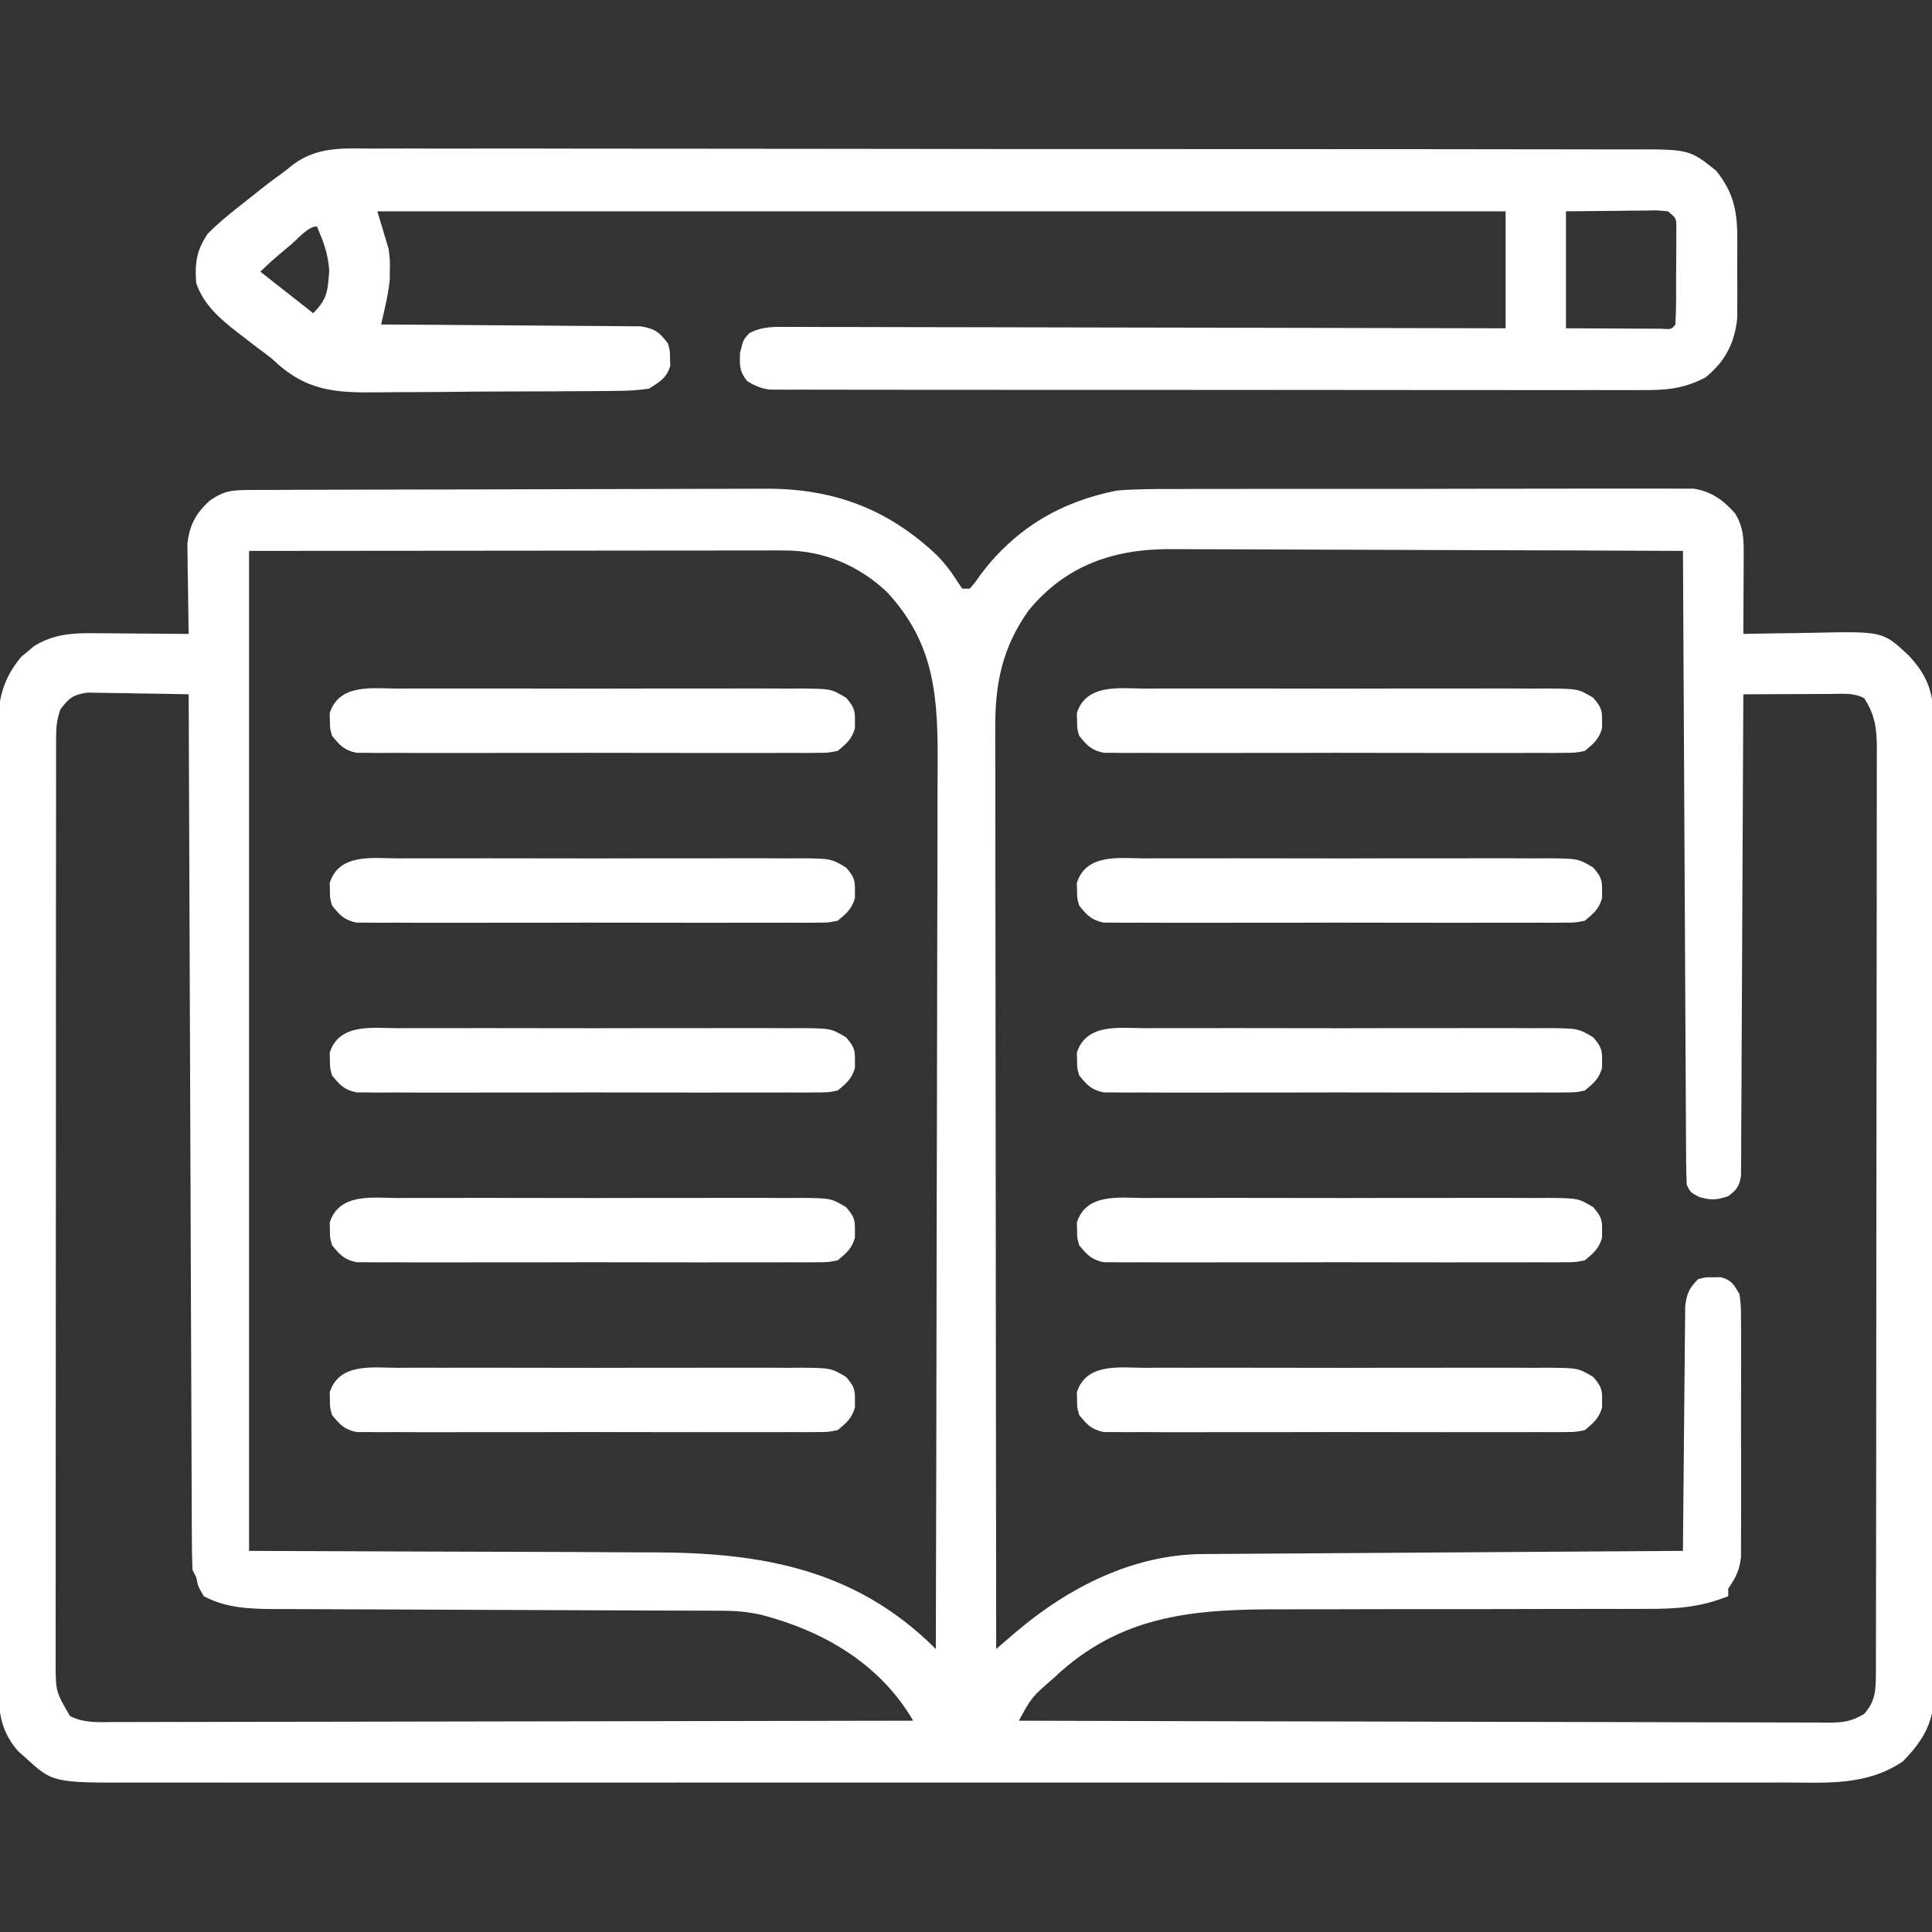
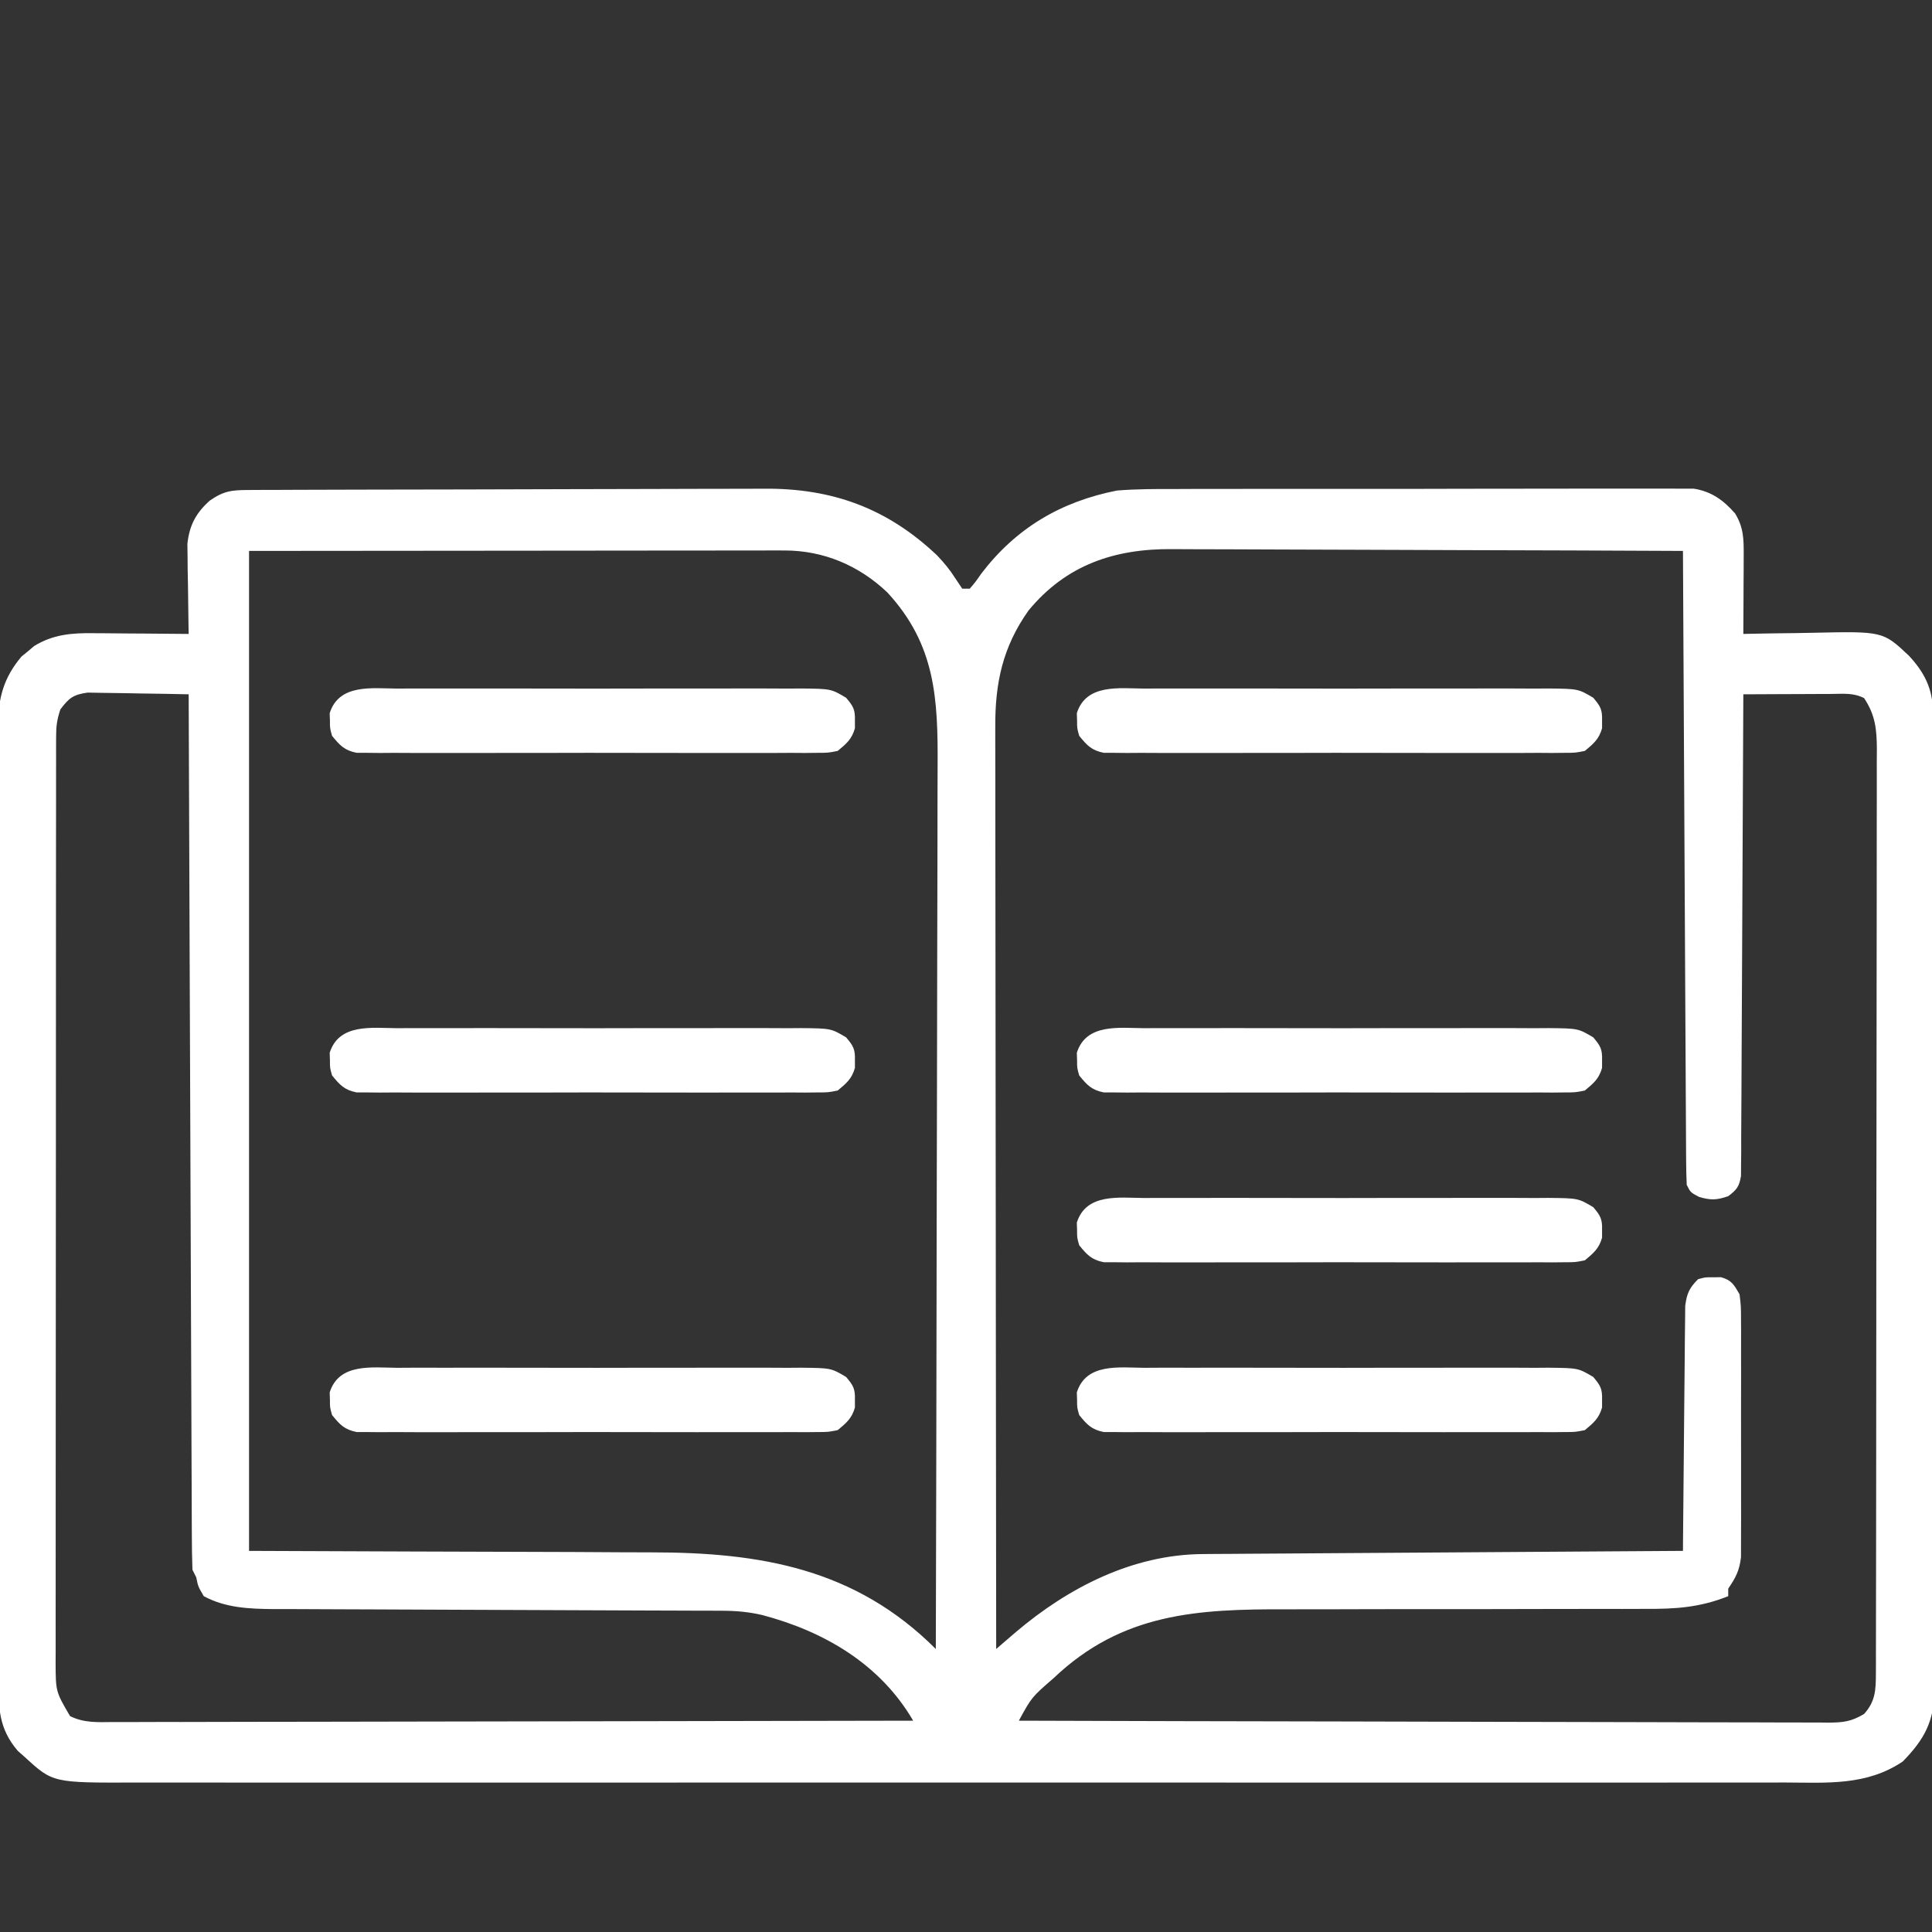
<svg xmlns="http://www.w3.org/2000/svg" version="1.1" width="512" height="512">
  <rect width="100%" height="100%" fill="#333333" stroke="none" />
  <path d="M0 0 C1.297 -0.007 2.593 -0.014 3.929 -0.022 C5.375 -0.025 6.82 -0.027 8.266 -0.03 C9.782 -0.036 11.298 -0.043 12.814 -0.05 C17.805 -0.071 22.797 -0.081 27.788 -0.091 C29.508 -0.095 31.228 -0.099 32.949 -0.103 C41.038 -0.123 49.128 -0.137 57.218 -0.145 C66.538 -0.155 75.857 -0.181 85.177 -0.222 C92.39 -0.252 99.602 -0.267 106.814 -0.27 C111.116 -0.272 115.418 -0.281 119.721 -0.306 C123.778 -0.33 127.835 -0.334 131.892 -0.324 C133.372 -0.323 134.852 -0.329 136.331 -0.343 C154.543 -0.504 169.117 4.88 182.261 17.331 C184.235 19.419 185.644 21.124 187.151 23.495 C187.736 24.37 188.322 25.245 188.925 26.147 C189.585 26.147 190.245 26.147 190.925 26.147 C192.425 24.394 192.425 24.394 193.987 22.147 C203.195 10.078 215.047 3.086 229.925 0.147 C235.082 -0.273 240.227 -0.274 245.398 -0.257 C246.927 -0.263 248.456 -0.27 249.985 -0.278 C254.104 -0.296 258.224 -0.294 262.343 -0.289 C265.79 -0.286 269.238 -0.292 272.685 -0.298 C280.815 -0.312 288.945 -0.31 297.075 -0.299 C305.453 -0.287 313.831 -0.302 322.21 -0.328 C329.419 -0.35 336.629 -0.357 343.838 -0.351 C348.138 -0.348 352.437 -0.35 356.736 -0.367 C360.774 -0.383 364.811 -0.379 368.849 -0.36 C370.328 -0.356 371.807 -0.36 373.287 -0.37 C375.309 -0.383 377.332 -0.369 379.355 -0.354 C380.485 -0.354 381.616 -0.354 382.781 -0.353 C387.477 0.394 390.629 2.673 393.737 6.21 C396.029 9.95 396.042 13.06 396.022 17.346 C396.019 18.555 396.016 19.763 396.012 21.008 C396.004 22.271 395.996 23.534 395.987 24.835 C395.983 26.109 395.978 27.383 395.973 28.696 C395.962 31.846 395.945 34.997 395.925 38.147 C396.877 38.126 397.83 38.105 398.811 38.084 C402.384 38.011 405.956 37.965 409.529 37.927 C411.069 37.907 412.608 37.88 414.147 37.845 C432.912 37.431 432.912 37.431 439.786 43.898 C443.959 48.363 446.17 52.796 446.185 58.988 C446.192 59.94 446.199 60.893 446.206 61.874 C446.204 62.913 446.201 63.951 446.199 65.021 C446.204 66.13 446.209 67.239 446.215 68.382 C446.23 72.107 446.23 75.832 446.231 79.557 C446.239 82.224 446.247 84.892 446.256 87.559 C446.279 94.811 446.287 102.063 446.292 109.315 C446.295 113.845 446.302 118.374 446.309 122.904 C446.329 135.448 446.345 147.992 446.348 160.537 C446.348 161.339 446.348 162.142 446.348 162.968 C446.349 164.595 446.349 166.222 446.35 167.849 C446.35 168.656 446.35 169.464 446.35 170.296 C446.35 171.509 446.35 171.509 446.351 172.746 C446.354 185.848 446.381 198.95 446.419 212.052 C446.457 225.508 446.476 238.964 446.476 252.421 C446.477 259.974 446.485 267.527 446.514 275.081 C446.539 281.512 446.546 287.943 446.531 294.375 C446.524 297.655 446.528 300.935 446.548 304.215 C446.568 307.774 446.557 311.333 446.539 314.893 C446.553 315.924 446.566 316.956 446.579 318.019 C446.483 326.329 443.922 331.081 438.175 336.96 C428.554 343.435 418.093 342.571 406.984 342.528 C405.036 342.532 403.087 342.536 401.139 342.542 C395.795 342.555 390.452 342.549 385.108 342.539 C379.341 342.533 373.574 342.543 367.807 342.551 C356.513 342.565 345.22 342.562 333.926 342.553 C324.748 342.546 315.57 342.545 306.391 342.549 C305.085 342.549 303.779 342.55 302.433 342.55 C299.78 342.551 297.126 342.552 294.473 342.553 C270.3 342.562 246.126 342.553 221.953 342.537 C199.892 342.523 177.831 342.524 155.769 342.538 C130.976 342.554 106.182 342.561 81.389 342.551 C78.745 342.55 76.102 342.55 73.458 342.549 C71.507 342.548 71.507 342.548 69.516 342.547 C60.349 342.545 51.181 342.549 42.014 342.556 C30.842 342.564 19.67 342.562 8.498 342.546 C2.798 342.538 -2.902 342.535 -8.602 342.545 C-13.821 342.554 -19.039 342.549 -24.257 342.533 C-26.145 342.53 -28.032 342.532 -29.92 342.539 C-52.059 342.618 -52.059 342.618 -59.45 335.835 C-60.077 335.282 -60.703 334.729 -61.349 334.159 C-66.464 328.199 -66.507 322.645 -66.463 315.153 C-66.468 314.043 -66.474 312.933 -66.479 311.789 C-66.494 308.067 -66.487 304.346 -66.479 300.624 C-66.485 297.957 -66.492 295.289 -66.5 292.621 C-66.517 286.126 -66.518 279.631 -66.513 273.136 C-66.509 267.856 -66.51 262.576 -66.516 257.296 C-66.517 256.544 -66.517 255.792 -66.518 255.018 C-66.52 253.491 -66.521 251.963 -66.523 250.436 C-66.536 236.116 -66.531 221.795 -66.519 207.475 C-66.51 194.379 -66.522 181.284 -66.546 168.189 C-66.571 154.737 -66.58 141.285 -66.574 127.833 C-66.57 120.283 -66.572 112.733 -66.59 105.183 C-66.605 98.755 -66.605 92.328 -66.588 85.9 C-66.579 82.622 -66.579 79.344 -66.593 76.066 C-66.606 72.509 -66.594 68.952 -66.577 65.395 C-66.586 64.364 -66.596 63.333 -66.606 62.271 C-66.532 55.048 -65.076 49.696 -60.364 44.124 C-59.815 43.678 -59.266 43.232 -58.7 42.772 C-58.156 42.311 -57.612 41.849 -57.052 41.374 C-52.044 38.266 -47.027 37.866 -41.271 37.952 C-40.547 37.955 -39.823 37.958 -39.077 37.96 C-36.785 37.972 -34.493 37.997 -32.2 38.022 C-30.638 38.032 -29.075 38.041 -27.513 38.05 C-23.7 38.071 -19.888 38.106 -16.075 38.147 C-16.091 37.361 -16.107 36.574 -16.123 35.764 C-16.186 32.183 -16.224 28.603 -16.263 25.022 C-16.288 23.785 -16.313 22.547 -16.339 21.272 C-16.349 20.073 -16.358 18.875 -16.368 17.639 C-16.384 16.54 -16.4 15.44 -16.416 14.307 C-15.883 9.366 -14.184 6.147 -10.513 2.835 C-6.689 0.187 -4.649 0.018 0 0 Z M-0.075 16.147 C-0.075 103.597 -0.075 191.047 -0.075 281.147 C42.974 281.318 42.974 281.318 86.024 281.445 C94.394 281.49 94.394 281.49 98.326 281.517 C101.043 281.531 103.759 281.54 106.476 281.539 C135.361 281.539 160.544 285.767 181.925 307.147 C182.016 274.883 182.087 242.619 182.129 210.355 C182.134 206.541 182.139 202.727 182.144 198.914 C182.146 197.775 182.146 197.775 182.148 196.613 C182.165 184.339 182.196 172.064 182.233 159.79 C182.271 147.184 182.293 134.579 182.301 121.974 C182.306 114.203 182.324 106.432 182.356 98.661 C182.38 92.69 182.382 86.72 182.377 80.75 C182.378 78.309 182.386 75.868 182.401 73.428 C182.509 55.402 181.916 41.046 169.081 27.151 C161.575 19.999 152.141 16.018 141.825 16.027 C140.577 16.026 139.329 16.024 138.043 16.023 C136.657 16.026 135.271 16.03 133.885 16.034 C132.402 16.034 130.92 16.034 129.438 16.033 C125.468 16.033 121.499 16.039 117.529 16.046 C113.804 16.052 110.08 16.052 106.355 16.053 C95.461 16.058 84.568 16.072 73.675 16.085 C37.168 16.116 37.168 16.116 -0.075 16.147 Z M206.491 31.944 C199.644 41.574 197.614 51.198 197.684 62.79 C197.682 63.838 197.681 64.886 197.679 65.966 C197.676 69.465 197.687 72.964 197.698 76.464 C197.698 78.977 197.698 81.491 197.697 84.004 C197.696 89.409 197.702 94.813 197.713 100.218 C197.729 108.032 197.735 115.846 197.737 123.66 C197.741 136.34 197.755 149.019 197.774 161.698 C197.792 174.012 197.806 186.325 197.815 198.639 C197.815 199.398 197.816 200.158 197.816 200.941 C197.819 204.751 197.821 208.562 197.824 212.373 C197.845 243.964 197.88 275.556 197.925 307.147 C198.399 306.739 198.873 306.33 199.362 305.909 C199.988 305.372 200.613 304.834 201.258 304.28 C202.186 303.482 202.186 303.482 203.133 302.667 C217.063 290.85 234.093 282.112 252.695 281.989 C254.386 281.974 254.386 281.974 256.111 281.959 C257.334 281.954 258.556 281.948 259.815 281.942 C261.113 281.932 262.411 281.922 263.748 281.912 C267.295 281.885 270.842 281.864 274.39 281.844 C278.101 281.822 281.813 281.795 285.524 281.768 C292.547 281.718 299.57 281.673 306.593 281.63 C314.59 281.58 322.588 281.525 330.585 281.47 C347.032 281.356 363.478 281.25 379.925 281.147 C379.93 280.304 379.936 279.461 379.942 278.593 C380 270.647 380.072 262.702 380.16 254.756 C380.205 250.671 380.244 246.587 380.271 242.502 C380.297 238.559 380.337 234.617 380.388 230.675 C380.404 229.171 380.416 227.667 380.422 226.163 C380.432 224.056 380.46 221.95 380.492 219.843 C380.509 218.045 380.509 218.045 380.526 216.21 C380.957 212.901 381.602 211.5 383.925 209.147 C385.862 208.616 385.862 208.616 387.925 208.647 C388.946 208.632 388.946 208.632 389.987 208.616 C392.827 209.395 393.452 210.618 394.925 213.147 C395.306 216.366 395.306 216.366 395.313 220.223 C395.321 221.28 395.321 221.28 395.329 222.358 C395.342 224.683 395.333 227.006 395.323 229.331 C395.325 230.95 395.328 232.569 395.332 234.188 C395.336 237.58 395.33 240.971 395.316 244.363 C395.299 248.706 395.308 253.047 395.326 257.39 C395.337 260.733 395.334 264.076 395.326 267.419 C395.324 269.02 395.326 270.621 395.333 272.221 C395.341 274.462 395.329 276.701 395.313 278.942 C395.31 280.216 395.308 281.489 395.306 282.801 C394.898 286.383 393.922 288.204 391.925 291.147 C391.925 291.807 391.925 292.467 391.925 293.147 C384.4 296.165 377.899 296.568 369.84 296.516 C367.869 296.522 365.897 296.528 363.926 296.534 C361.822 296.537 359.719 296.533 357.615 296.527 C353.208 296.516 348.801 296.528 344.394 296.544 C333.445 296.58 322.496 296.586 311.547 296.584 C303.038 296.582 294.529 296.589 286.02 296.624 C282.364 296.638 278.708 296.644 275.052 296.631 C251.315 296.55 231.319 297.563 213.159 314.862 C207.339 319.906 207.339 319.906 203.925 326.147 C232.653 326.241 261.381 326.311 290.11 326.354 C303.449 326.375 316.787 326.403 330.126 326.449 C341.75 326.489 353.374 326.515 364.998 326.524 C371.155 326.529 377.311 326.541 383.468 326.57 C389.26 326.597 395.052 326.606 400.844 326.6 C402.972 326.601 405.101 326.609 407.229 326.624 C410.131 326.644 413.031 326.639 415.933 326.628 C416.779 326.64 417.624 326.651 418.495 326.663 C422.422 326.623 424.476 326.413 427.924 324.367 C430.926 321.036 431.049 318.028 431.056 313.658 C431.06 312.759 431.064 311.859 431.068 310.932 C431.067 309.948 431.066 308.964 431.065 307.95 C431.068 306.901 431.071 305.852 431.074 304.772 C431.083 301.247 431.084 297.722 431.086 294.196 C431.09 291.674 431.095 289.151 431.101 286.628 C431.114 279.766 431.12 272.905 431.125 266.043 C431.128 261.759 431.132 257.475 431.136 253.191 C431.148 241.328 431.159 229.466 431.162 217.604 C431.162 216.845 431.163 216.086 431.163 215.304 C431.163 214.543 431.163 213.782 431.164 212.998 C431.164 211.456 431.164 209.914 431.165 208.373 C431.165 207.608 431.165 206.843 431.166 206.055 C431.169 193.66 431.187 181.265 431.21 168.87 C431.234 156.143 431.246 143.417 431.248 130.69 C431.248 123.545 431.254 116.4 431.272 109.255 C431.289 102.536 431.291 95.817 431.282 89.098 C431.281 86.63 431.286 84.162 431.296 81.694 C431.308 78.329 431.303 74.964 431.292 71.598 C431.3 70.619 431.308 69.639 431.317 68.63 C431.278 63.398 430.916 59.647 427.925 55.147 C425.003 53.686 422.426 54.036 419.167 54.05 C418.504 54.051 417.841 54.052 417.158 54.054 C415.038 54.059 412.919 54.072 410.8 54.085 C409.363 54.09 407.927 54.094 406.491 54.098 C402.969 54.109 399.447 54.127 395.925 54.147 C395.921 55.148 395.921 55.148 395.917 56.169 C395.858 72.393 395.783 88.617 395.689 104.841 C395.644 112.687 395.604 120.533 395.578 128.379 C395.555 135.216 395.522 142.053 395.476 148.891 C395.452 152.512 395.433 156.133 395.427 159.755 C395.42 163.794 395.389 167.833 395.357 171.873 C395.358 173.078 395.36 174.283 395.361 175.524 C395.349 176.622 395.336 177.72 395.323 178.851 C395.319 179.807 395.314 180.763 395.309 181.748 C394.855 184.578 394.189 185.446 391.925 187.147 C388.853 188.198 387.307 188.26 384.175 187.335 C381.925 186.147 381.925 186.147 380.925 184.147 C380.818 181.943 380.778 179.735 380.766 177.529 C380.761 176.841 380.757 176.153 380.751 175.445 C380.736 173.129 380.728 170.814 380.719 168.498 C380.71 166.843 380.7 165.187 380.689 163.532 C380.662 159.028 380.641 154.524 380.621 150.02 C380.599 145.317 380.572 140.614 380.545 135.911 C380.495 127 380.45 118.089 380.407 109.179 C380.358 99.036 380.303 88.894 380.248 78.751 C380.134 57.883 380.027 37.015 379.925 16.147 C360.818 16.054 341.711 15.983 322.604 15.94 C313.732 15.919 304.859 15.891 295.987 15.845 C288.25 15.805 280.513 15.78 272.776 15.771 C268.683 15.766 264.59 15.753 260.497 15.724 C256.636 15.697 252.777 15.689 248.916 15.695 C247.507 15.694 246.097 15.686 244.687 15.67 C229.349 15.511 216.451 19.834 206.491 31.944 Z M-50.075 58.147 C-51.008 60.946 -51.201 62.624 -51.204 65.516 C-51.207 66.414 -51.21 67.312 -51.214 68.238 C-51.212 69.225 -51.211 70.213 -51.209 71.231 C-51.211 72.28 -51.214 73.328 -51.216 74.408 C-51.222 77.939 -51.221 81.47 -51.221 85 C-51.224 87.525 -51.227 90.049 -51.231 92.573 C-51.239 98.729 -51.242 104.884 -51.242 111.04 C-51.243 116.042 -51.245 121.045 -51.248 126.048 C-51.257 140.227 -51.262 154.405 -51.261 168.584 C-51.261 169.349 -51.261 170.113 -51.261 170.901 C-51.261 171.667 -51.261 172.432 -51.261 173.221 C-51.26 185.63 -51.27 198.039 -51.284 210.448 C-51.298 223.184 -51.305 235.921 -51.304 248.657 C-51.304 255.81 -51.307 262.962 -51.317 270.115 C-51.327 276.84 -51.327 283.566 -51.32 290.291 C-51.319 292.763 -51.321 295.234 -51.327 297.706 C-51.335 301.074 -51.33 304.442 -51.323 307.809 C-51.328 308.793 -51.333 309.776 -51.338 310.789 C-51.304 318.458 -51.304 318.458 -47.505 324.937 C-43.837 326.764 -40.212 326.549 -36.204 326.508 C-35.298 326.51 -34.393 326.513 -33.459 326.516 C-30.417 326.521 -27.376 326.504 -24.334 326.488 C-22.156 326.487 -19.978 326.487 -17.8 326.489 C-11.881 326.49 -5.963 326.472 -0.043 326.451 C6.14 326.433 12.323 326.431 18.506 326.427 C30.218 326.418 41.93 326.393 53.642 326.363 C66.975 326.329 80.307 326.313 93.639 326.298 C121.068 326.267 148.496 326.214 175.925 326.147 C167.199 311.178 152.372 302.486 135.925 298.147 C132.321 297.314 128.994 297.019 125.297 297.009 C124.175 297.004 123.054 296.998 121.899 296.993 C120.678 296.992 119.457 296.991 118.199 296.989 C116.214 296.982 114.229 296.974 112.243 296.966 C110.114 296.958 107.984 296.953 105.855 296.948 C101.408 296.937 96.961 296.917 92.513 296.895 C79.869 296.833 67.224 296.779 54.58 296.746 C47.593 296.727 40.606 296.698 33.618 296.658 C29.925 296.637 26.233 296.621 22.54 296.619 C18.415 296.616 14.292 296.591 10.168 296.564 C8.955 296.567 7.742 296.57 6.493 296.573 C0.028 296.509 -6.264 296.289 -12.075 293.147 C-13.575 290.585 -13.575 290.585 -14.075 288.147 C-14.405 287.487 -14.735 286.827 -15.075 286.147 C-15.184 283.124 -15.23 280.123 -15.234 277.099 C-15.241 275.675 -15.241 275.675 -15.249 274.223 C-15.264 271.023 -15.272 267.823 -15.281 264.623 C-15.29 262.337 -15.3 260.051 -15.311 257.765 C-15.338 251.542 -15.359 245.32 -15.379 239.097 C-15.401 232.6 -15.428 226.103 -15.455 219.606 C-15.499 208.696 -15.54 197.785 -15.578 186.875 C-15.617 175.636 -15.659 164.397 -15.703 153.158 C-15.706 152.466 -15.709 151.773 -15.711 151.06 C-15.725 147.586 -15.739 144.113 -15.752 140.639 C-15.866 111.808 -15.973 82.978 -16.075 54.147 C-20.275 54.048 -24.473 53.976 -28.673 53.927 C-30.101 53.907 -31.529 53.88 -32.956 53.845 C-35.012 53.797 -37.066 53.774 -39.122 53.757 C-40.358 53.736 -41.594 53.715 -42.867 53.693 C-46.675 54.232 -47.793 55.114 -50.075 58.147 Z " fill="#ffffff" transform="translate(66.075,129.853)" />
-   <path d="M0 0 C1.486 -0.004 2.972 -0.011 4.458 -0.019 C8.53 -0.036 12.6 -0.022 16.672 -0.003 C21.067 0.013 25.462 -0.001 29.858 -0.011 C38.463 -0.025 47.069 -0.013 55.675 0.009 C65.698 0.033 75.721 0.031 85.744 0.028 C103.628 0.025 121.513 0.045 139.397 0.079 C156.749 0.113 174.101 0.127 191.452 0.12 C210.35 0.114 229.248 0.116 248.146 0.136 C249.145 0.137 250.145 0.138 251.174 0.139 C253.182 0.141 255.189 0.143 257.197 0.145 C264.182 0.152 271.167 0.153 278.153 0.151 C286.667 0.15 295.18 0.16 303.694 0.183 C308.037 0.195 312.38 0.202 316.724 0.197 C320.701 0.191 324.678 0.2 328.656 0.22 C330.093 0.225 331.53 0.224 332.967 0.218 C349.097 0.159 349.097 0.159 356.237 5.871 C360.671 11.445 361.805 16.235 361.823 23.278 C361.826 23.984 361.829 24.69 361.832 25.417 C361.834 26.899 361.829 28.382 361.816 29.864 C361.8 32.116 361.816 34.366 361.835 36.618 C361.833 38.067 361.829 39.516 361.823 40.965 C361.82 42.267 361.816 43.568 361.813 44.909 C361.117 51.561 358.681 56.321 353.425 60.621 C347.63 63.7 342.88 64.048 336.385 63.996 C335.389 64 334.394 64.004 333.368 64.008 C330.041 64.017 326.714 64.006 323.387 63.994 C320.998 63.996 318.61 64 316.221 64.005 C310.413 64.013 304.604 64.008 298.796 63.996 C292.031 63.982 285.266 63.984 278.501 63.986 C266.433 63.989 254.364 63.977 242.296 63.958 C230.585 63.939 218.874 63.932 207.163 63.937 C194.406 63.943 181.649 63.943 168.891 63.932 C167.532 63.93 166.172 63.929 164.812 63.928 C164.143 63.927 163.474 63.927 162.785 63.926 C158.068 63.922 153.352 63.923 148.636 63.925 C142.292 63.926 135.949 63.918 129.605 63.903 C127.273 63.898 124.941 63.897 122.61 63.9 C119.434 63.903 116.259 63.894 113.084 63.882 C112.155 63.886 111.226 63.89 110.269 63.894 C108.993 63.885 108.993 63.885 107.692 63.876 C106.96 63.875 106.227 63.874 105.472 63.873 C103.08 63.579 101.484 62.857 99.425 61.621 C97.343 58.945 97.429 57.504 97.55 54.059 C98.425 50.621 98.425 50.621 99.98 48.929 C103.415 47.092 106.624 47.217 110.423 47.261 C111.235 47.258 112.047 47.256 112.883 47.253 C115.607 47.248 118.331 47.264 121.055 47.281 C123.006 47.282 124.957 47.281 126.909 47.28 C132.21 47.279 137.511 47.296 142.812 47.317 C148.351 47.336 153.89 47.338 159.428 47.341 C169.919 47.351 180.409 47.375 190.899 47.405 C202.84 47.439 214.782 47.455 226.724 47.47 C251.291 47.502 275.858 47.555 300.425 47.621 C300.425 37.391 300.425 27.161 300.425 16.621 C201.755 16.621 103.085 16.621 1.425 16.621 C2.415 19.921 3.405 23.221 4.425 26.621 C4.788 29.688 4.788 29.688 4.737 32.184 C4.733 33.01 4.73 33.837 4.726 34.688 C4.456 37.315 3.99 39.734 3.406 42.305 C3.223 43.114 3.04 43.922 2.852 44.756 C2.711 45.371 2.57 45.987 2.425 46.621 C3.318 46.625 4.211 46.629 5.131 46.633 C13.548 46.67 21.964 46.727 30.38 46.805 C34.707 46.845 39.034 46.877 43.361 46.892 C47.537 46.908 51.713 46.942 55.888 46.99 C57.481 47.005 59.075 47.013 60.668 47.013 C62.9 47.016 65.13 47.043 67.361 47.076 C68.632 47.084 69.902 47.093 71.21 47.102 C74.967 47.709 76.148 48.635 78.425 51.621 C78.991 53.621 78.991 53.621 78.987 55.621 C79.009 56.281 79.031 56.941 79.054 57.621 C78.042 60.839 76.236 61.828 73.425 63.621 C70.448 64.029 67.838 64.209 64.862 64.203 C63.585 64.223 63.585 64.223 62.283 64.243 C59.473 64.281 56.664 64.289 53.854 64.293 C51.893 64.306 49.931 64.32 47.969 64.334 C43.855 64.358 39.741 64.365 35.627 64.363 C30.378 64.362 25.13 64.417 19.882 64.486 C15.827 64.53 11.773 64.538 7.718 64.536 C5.784 64.541 3.851 64.558 1.917 64.59 C-9.951 64.762 -17.623 64.277 -26.575 55.621 C-27.882 54.612 -29.2 53.615 -30.536 52.645 C-31.676 51.764 -32.814 50.881 -33.95 49.996 C-34.526 49.558 -35.103 49.12 -35.696 48.668 C-40.317 45.068 -44.676 41.318 -46.575 35.621 C-46.974 30.339 -46.529 27.052 -43.575 22.621 C-41.092 20.05 -38.372 17.843 -35.575 15.621 C-35.076 15.223 -34.577 14.825 -34.062 14.415 C-27.362 9.096 -27.362 9.096 -24.256 6.847 C-23.147 6.038 -22.064 5.193 -21.011 4.312 C-14.548 -0.547 -7.779 -0.073 0 0 Z M316.425 16.621 C316.425 26.851 316.425 37.081 316.425 47.621 C323.324 47.652 323.324 47.652 330.362 47.684 C332.541 47.698 332.541 47.698 334.764 47.712 C335.899 47.714 337.033 47.717 338.202 47.719 C339.37 47.724 340.538 47.73 341.741 47.735 C344.344 47.928 344.344 47.928 345.425 46.621 C345.679 41.981 345.61 37.33 345.612 32.684 C345.625 31.37 345.637 30.056 345.649 28.702 C345.651 27.449 345.653 26.197 345.655 24.907 C345.659 23.75 345.663 22.594 345.668 21.403 C345.713 18.481 345.713 18.481 343.425 16.621 C340.608 16.343 340.608 16.343 337.323 16.426 C336.232 16.431 335.141 16.436 334.016 16.441 C331.929 16.469 331.929 16.469 329.8 16.496 C325.386 16.538 320.972 16.579 316.425 16.621 Z M-21.513 25.496 C-22.064 25.957 -22.615 26.417 -23.183 26.891 C-25.388 28.74 -27.539 30.586 -29.575 32.621 C-24.955 36.251 -20.335 39.881 -15.575 43.621 C-11.708 39.754 -11.725 37.608 -11.325 32.309 C-11.627 27.851 -12.847 24.726 -14.575 20.621 C-16.971 20.621 -19.667 23.941 -21.513 25.496 Z " fill="#ffffff" transform="translate(98.575,39.379)" />
  <path d="M0 0 C1.241 -0.007 2.482 -0.014 3.761 -0.021 C7.158 -0.036 10.554 -0.032 13.951 -0.02 C17.509 -0.01 21.068 -0.019 24.626 -0.025 C30.601 -0.033 36.577 -0.023 42.552 -0.004 C49.455 0.018 56.358 0.011 63.262 -0.011 C69.194 -0.029 75.126 -0.032 81.058 -0.021 C84.599 -0.015 88.14 -0.014 91.681 -0.028 C95.629 -0.041 99.576 -0.022 103.523 0 C105.28 -0.012 105.28 -0.012 107.072 -0.025 C114.985 0.058 114.985 0.058 118.987 2.425 C120.904 4.685 121.421 5.592 121.324 8.518 C121.326 9.178 121.327 9.838 121.328 10.518 C120.508 13.412 119.061 14.612 116.762 16.518 C114.25 17.021 114.25 17.021 111.372 17.026 C110.279 17.037 109.185 17.048 108.059 17.06 C106.864 17.052 105.669 17.043 104.438 17.035 C103.175 17.042 101.913 17.049 100.613 17.056 C97.154 17.075 93.696 17.068 90.237 17.055 C86.617 17.045 82.997 17.054 79.376 17.06 C73.297 17.068 67.217 17.058 61.138 17.039 C54.11 17.017 47.082 17.024 40.054 17.046 C34.019 17.065 27.985 17.067 21.95 17.057 C18.346 17.05 14.742 17.05 11.138 17.063 C7.12 17.076 3.103 17.057 -0.914 17.035 C-2.109 17.043 -3.304 17.051 -4.535 17.06 C-5.629 17.048 -6.722 17.037 -7.849 17.026 C-9.274 17.023 -9.274 17.023 -10.727 17.021 C-13.979 16.369 -15.177 15.058 -17.238 12.518 C-17.805 10.518 -17.805 10.518 -17.801 8.518 C-17.823 7.858 -17.845 7.198 -17.867 6.518 C-15.396 -1.341 -6.606 -0.046 0 0 Z " fill="#ffffff" transform="translate(303.238,362.482)" />
  <path d="M0 0 C1.241 -0.007 2.482 -0.014 3.761 -0.021 C7.158 -0.036 10.554 -0.032 13.951 -0.02 C17.509 -0.01 21.068 -0.019 24.626 -0.025 C30.601 -0.033 36.577 -0.023 42.552 -0.004 C49.455 0.018 56.358 0.011 63.262 -0.011 C69.194 -0.029 75.126 -0.032 81.058 -0.021 C84.599 -0.015 88.14 -0.014 91.681 -0.028 C95.629 -0.041 99.576 -0.022 103.523 0 C105.28 -0.012 105.28 -0.012 107.072 -0.025 C114.985 0.058 114.985 0.058 118.987 2.425 C120.904 4.685 121.421 5.592 121.324 8.518 C121.326 9.178 121.327 9.838 121.328 10.518 C120.508 13.412 119.061 14.612 116.762 16.518 C114.25 17.021 114.25 17.021 111.372 17.026 C110.279 17.037 109.185 17.048 108.059 17.06 C106.864 17.052 105.669 17.043 104.438 17.035 C103.175 17.042 101.913 17.049 100.613 17.056 C97.154 17.075 93.696 17.068 90.237 17.055 C86.617 17.045 82.997 17.054 79.376 17.06 C73.297 17.068 67.217 17.058 61.138 17.039 C54.11 17.017 47.082 17.024 40.054 17.046 C34.019 17.065 27.985 17.067 21.95 17.057 C18.346 17.05 14.742 17.05 11.138 17.063 C7.12 17.076 3.103 17.057 -0.914 17.035 C-2.109 17.043 -3.304 17.051 -4.535 17.06 C-5.629 17.048 -6.722 17.037 -7.849 17.026 C-9.274 17.023 -9.274 17.023 -10.727 17.021 C-13.979 16.369 -15.177 15.058 -17.238 12.518 C-17.805 10.518 -17.805 10.518 -17.801 8.518 C-17.823 7.858 -17.845 7.198 -17.867 6.518 C-15.396 -1.341 -6.606 -0.046 0 0 Z " fill="#ffffff" transform="translate(105.238,362.482)" />
  <path d="M0 0 C1.241 -0.007 2.482 -0.014 3.761 -0.021 C7.158 -0.036 10.554 -0.032 13.951 -0.02 C17.509 -0.01 21.068 -0.019 24.626 -0.025 C30.601 -0.033 36.577 -0.023 42.552 -0.004 C49.455 0.018 56.358 0.011 63.262 -0.011 C69.194 -0.029 75.126 -0.032 81.058 -0.021 C84.599 -0.015 88.14 -0.014 91.681 -0.028 C95.629 -0.041 99.576 -0.022 103.523 0 C105.28 -0.012 105.28 -0.012 107.072 -0.025 C114.985 0.058 114.985 0.058 118.987 2.425 C120.904 4.685 121.421 5.592 121.324 8.518 C121.326 9.178 121.327 9.838 121.328 10.518 C120.508 13.412 119.061 14.612 116.762 16.518 C114.25 17.021 114.25 17.021 111.372 17.026 C110.279 17.037 109.185 17.048 108.059 17.06 C106.864 17.052 105.669 17.043 104.438 17.035 C103.175 17.042 101.913 17.049 100.613 17.056 C97.154 17.075 93.696 17.068 90.237 17.055 C86.617 17.045 82.997 17.054 79.376 17.06 C73.297 17.068 67.217 17.058 61.138 17.039 C54.11 17.017 47.082 17.024 40.054 17.046 C34.019 17.065 27.985 17.067 21.95 17.057 C18.346 17.05 14.742 17.05 11.138 17.063 C7.12 17.076 3.103 17.057 -0.914 17.035 C-2.109 17.043 -3.304 17.051 -4.535 17.06 C-5.629 17.048 -6.722 17.037 -7.849 17.026 C-9.274 17.023 -9.274 17.023 -10.727 17.021 C-13.979 16.369 -15.177 15.058 -17.238 12.518 C-17.805 10.518 -17.805 10.518 -17.801 8.518 C-17.823 7.858 -17.845 7.198 -17.867 6.518 C-15.396 -1.341 -6.606 -0.046 0 0 Z " fill="#ffffff" transform="translate(303.238,317.482)" />
-   <path d="M0 0 C1.241 -0.007 2.482 -0.014 3.761 -0.021 C7.158 -0.036 10.554 -0.032 13.951 -0.02 C17.509 -0.01 21.068 -0.019 24.626 -0.025 C30.601 -0.033 36.577 -0.023 42.552 -0.004 C49.455 0.018 56.358 0.011 63.262 -0.011 C69.194 -0.029 75.126 -0.032 81.058 -0.021 C84.599 -0.015 88.14 -0.014 91.681 -0.028 C95.629 -0.041 99.576 -0.022 103.523 0 C105.28 -0.012 105.28 -0.012 107.072 -0.025 C114.985 0.058 114.985 0.058 118.987 2.425 C120.904 4.685 121.421 5.592 121.324 8.518 C121.326 9.178 121.327 9.838 121.328 10.518 C120.508 13.412 119.061 14.612 116.762 16.518 C114.25 17.021 114.25 17.021 111.372 17.026 C110.279 17.037 109.185 17.048 108.059 17.06 C106.864 17.052 105.669 17.043 104.438 17.035 C103.175 17.042 101.913 17.049 100.613 17.056 C97.154 17.075 93.696 17.068 90.237 17.055 C86.617 17.045 82.997 17.054 79.376 17.06 C73.297 17.068 67.217 17.058 61.138 17.039 C54.11 17.017 47.082 17.024 40.054 17.046 C34.019 17.065 27.985 17.067 21.95 17.057 C18.346 17.05 14.742 17.05 11.138 17.063 C7.12 17.076 3.103 17.057 -0.914 17.035 C-2.109 17.043 -3.304 17.051 -4.535 17.06 C-5.629 17.048 -6.722 17.037 -7.849 17.026 C-9.274 17.023 -9.274 17.023 -10.727 17.021 C-13.979 16.369 -15.177 15.058 -17.238 12.518 C-17.805 10.518 -17.805 10.518 -17.801 8.518 C-17.823 7.858 -17.845 7.198 -17.867 6.518 C-15.396 -1.341 -6.606 -0.046 0 0 Z " fill="#ffffff" transform="translate(105.238,317.482)" />
  <path d="M0 0 C1.241 -0.007 2.482 -0.014 3.761 -0.021 C7.158 -0.036 10.554 -0.032 13.951 -0.02 C17.509 -0.01 21.068 -0.019 24.626 -0.025 C30.601 -0.033 36.577 -0.023 42.552 -0.004 C49.455 0.018 56.358 0.011 63.262 -0.011 C69.194 -0.029 75.126 -0.032 81.058 -0.021 C84.599 -0.015 88.14 -0.014 91.681 -0.028 C95.629 -0.041 99.576 -0.022 103.523 0 C105.28 -0.012 105.28 -0.012 107.072 -0.025 C114.985 0.058 114.985 0.058 118.987 2.425 C120.904 4.685 121.421 5.592 121.324 8.518 C121.326 9.178 121.327 9.838 121.328 10.518 C120.508 13.412 119.061 14.612 116.762 16.518 C114.25 17.021 114.25 17.021 111.372 17.026 C110.279 17.037 109.185 17.048 108.059 17.06 C106.864 17.052 105.669 17.043 104.438 17.035 C103.175 17.042 101.913 17.049 100.613 17.056 C97.154 17.075 93.696 17.068 90.237 17.055 C86.617 17.045 82.997 17.054 79.376 17.06 C73.297 17.068 67.217 17.058 61.138 17.039 C54.11 17.017 47.082 17.024 40.054 17.046 C34.019 17.065 27.985 17.067 21.95 17.057 C18.346 17.05 14.742 17.05 11.138 17.063 C7.12 17.076 3.103 17.057 -0.914 17.035 C-2.109 17.043 -3.304 17.051 -4.535 17.06 C-5.629 17.048 -6.722 17.037 -7.849 17.026 C-9.274 17.023 -9.274 17.023 -10.727 17.021 C-13.979 16.369 -15.177 15.058 -17.238 12.518 C-17.805 10.518 -17.805 10.518 -17.801 8.518 C-17.823 7.858 -17.845 7.198 -17.867 6.518 C-15.396 -1.341 -6.606 -0.046 0 0 Z " fill="#ffffff" transform="translate(303.238,272.482)" />
  <path d="M0 0 C1.241 -0.007 2.482 -0.014 3.761 -0.021 C7.158 -0.036 10.554 -0.032 13.951 -0.02 C17.509 -0.01 21.068 -0.019 24.626 -0.025 C30.601 -0.033 36.577 -0.023 42.552 -0.004 C49.455 0.018 56.358 0.011 63.262 -0.011 C69.194 -0.029 75.126 -0.032 81.058 -0.021 C84.599 -0.015 88.14 -0.014 91.681 -0.028 C95.629 -0.041 99.576 -0.022 103.523 0 C105.28 -0.012 105.28 -0.012 107.072 -0.025 C114.985 0.058 114.985 0.058 118.987 2.425 C120.904 4.685 121.421 5.592 121.324 8.518 C121.326 9.178 121.327 9.838 121.328 10.518 C120.508 13.412 119.061 14.612 116.762 16.518 C114.25 17.021 114.25 17.021 111.372 17.026 C110.279 17.037 109.185 17.048 108.059 17.06 C106.864 17.052 105.669 17.043 104.438 17.035 C103.175 17.042 101.913 17.049 100.613 17.056 C97.154 17.075 93.696 17.068 90.237 17.055 C86.617 17.045 82.997 17.054 79.376 17.06 C73.297 17.068 67.217 17.058 61.138 17.039 C54.11 17.017 47.082 17.024 40.054 17.046 C34.019 17.065 27.985 17.067 21.95 17.057 C18.346 17.05 14.742 17.05 11.138 17.063 C7.12 17.076 3.103 17.057 -0.914 17.035 C-2.109 17.043 -3.304 17.051 -4.535 17.06 C-5.629 17.048 -6.722 17.037 -7.849 17.026 C-9.274 17.023 -9.274 17.023 -10.727 17.021 C-13.979 16.369 -15.177 15.058 -17.238 12.518 C-17.805 10.518 -17.805 10.518 -17.801 8.518 C-17.823 7.858 -17.845 7.198 -17.867 6.518 C-15.396 -1.341 -6.606 -0.046 0 0 Z " fill="#ffffff" transform="translate(105.238,272.482)" />
-   <path d="M0 0 C1.241 -0.007 2.482 -0.014 3.761 -0.021 C7.158 -0.036 10.554 -0.032 13.951 -0.02 C17.509 -0.01 21.068 -0.019 24.626 -0.025 C30.601 -0.033 36.577 -0.023 42.552 -0.004 C49.455 0.018 56.358 0.011 63.262 -0.011 C69.194 -0.029 75.126 -0.032 81.058 -0.021 C84.599 -0.015 88.14 -0.014 91.681 -0.028 C95.629 -0.041 99.576 -0.022 103.523 0 C105.28 -0.012 105.28 -0.012 107.072 -0.025 C114.985 0.058 114.985 0.058 118.987 2.425 C120.904 4.685 121.421 5.592 121.324 8.518 C121.326 9.178 121.327 9.838 121.328 10.518 C120.508 13.412 119.061 14.612 116.762 16.518 C114.25 17.021 114.25 17.021 111.372 17.026 C110.279 17.037 109.185 17.048 108.059 17.06 C106.864 17.052 105.669 17.043 104.438 17.035 C103.175 17.042 101.913 17.049 100.613 17.056 C97.154 17.075 93.696 17.068 90.237 17.055 C86.617 17.045 82.997 17.054 79.376 17.06 C73.297 17.068 67.217 17.058 61.138 17.039 C54.11 17.017 47.082 17.024 40.054 17.046 C34.019 17.065 27.985 17.067 21.95 17.057 C18.346 17.05 14.742 17.05 11.138 17.063 C7.12 17.076 3.103 17.057 -0.914 17.035 C-2.109 17.043 -3.304 17.051 -4.535 17.06 C-5.629 17.048 -6.722 17.037 -7.849 17.026 C-9.274 17.023 -9.274 17.023 -10.727 17.021 C-13.979 16.369 -15.177 15.058 -17.238 12.518 C-17.805 10.518 -17.805 10.518 -17.801 8.518 C-17.823 7.858 -17.845 7.198 -17.867 6.518 C-15.396 -1.341 -6.606 -0.046 0 0 Z " fill="#ffffff" transform="translate(303.238,227.482)" />
-   <path d="M0 0 C1.241 -0.007 2.482 -0.014 3.761 -0.021 C7.158 -0.036 10.554 -0.032 13.951 -0.02 C17.509 -0.01 21.068 -0.019 24.626 -0.025 C30.601 -0.033 36.577 -0.023 42.552 -0.004 C49.455 0.018 56.358 0.011 63.262 -0.011 C69.194 -0.029 75.126 -0.032 81.058 -0.021 C84.599 -0.015 88.14 -0.014 91.681 -0.028 C95.629 -0.041 99.576 -0.022 103.523 0 C105.28 -0.012 105.28 -0.012 107.072 -0.025 C114.985 0.058 114.985 0.058 118.987 2.425 C120.904 4.685 121.421 5.592 121.324 8.518 C121.326 9.178 121.327 9.838 121.328 10.518 C120.508 13.412 119.061 14.612 116.762 16.518 C114.25 17.021 114.25 17.021 111.372 17.026 C110.279 17.037 109.185 17.048 108.059 17.06 C106.864 17.052 105.669 17.043 104.438 17.035 C103.175 17.042 101.913 17.049 100.613 17.056 C97.154 17.075 93.696 17.068 90.237 17.055 C86.617 17.045 82.997 17.054 79.376 17.06 C73.297 17.068 67.217 17.058 61.138 17.039 C54.11 17.017 47.082 17.024 40.054 17.046 C34.019 17.065 27.985 17.067 21.95 17.057 C18.346 17.05 14.742 17.05 11.138 17.063 C7.12 17.076 3.103 17.057 -0.914 17.035 C-2.109 17.043 -3.304 17.051 -4.535 17.06 C-5.629 17.048 -6.722 17.037 -7.849 17.026 C-9.274 17.023 -9.274 17.023 -10.727 17.021 C-13.979 16.369 -15.177 15.058 -17.238 12.518 C-17.805 10.518 -17.805 10.518 -17.801 8.518 C-17.823 7.858 -17.845 7.198 -17.867 6.518 C-15.396 -1.341 -6.606 -0.046 0 0 Z " fill="#ffffff" transform="translate(105.238,227.482)" />
  <path d="M0 0 C1.241 -0.007 2.482 -0.014 3.761 -0.021 C7.158 -0.036 10.554 -0.032 13.951 -0.02 C17.509 -0.01 21.068 -0.019 24.626 -0.025 C30.601 -0.033 36.577 -0.023 42.552 -0.004 C49.455 0.018 56.358 0.011 63.262 -0.011 C69.194 -0.029 75.126 -0.032 81.058 -0.021 C84.599 -0.015 88.14 -0.014 91.681 -0.028 C95.629 -0.041 99.576 -0.022 103.523 0 C105.28 -0.012 105.28 -0.012 107.072 -0.025 C114.985 0.058 114.985 0.058 118.987 2.425 C120.904 4.685 121.421 5.592 121.324 8.518 C121.326 9.178 121.327 9.838 121.328 10.518 C120.508 13.412 119.061 14.612 116.762 16.518 C114.25 17.021 114.25 17.021 111.372 17.026 C110.279 17.037 109.185 17.048 108.059 17.06 C106.864 17.052 105.669 17.043 104.438 17.035 C103.175 17.042 101.913 17.049 100.613 17.056 C97.154 17.075 93.696 17.068 90.237 17.055 C86.617 17.045 82.997 17.054 79.376 17.06 C73.297 17.068 67.217 17.058 61.138 17.039 C54.11 17.017 47.082 17.024 40.054 17.046 C34.019 17.065 27.985 17.067 21.95 17.057 C18.346 17.05 14.742 17.05 11.138 17.063 C7.12 17.076 3.103 17.057 -0.914 17.035 C-2.109 17.043 -3.304 17.051 -4.535 17.06 C-5.629 17.048 -6.722 17.037 -7.849 17.026 C-9.274 17.023 -9.274 17.023 -10.727 17.021 C-13.979 16.369 -15.177 15.058 -17.238 12.518 C-17.805 10.518 -17.805 10.518 -17.801 8.518 C-17.823 7.858 -17.845 7.198 -17.867 6.518 C-15.396 -1.341 -6.606 -0.046 0 0 Z " fill="#ffffff" transform="translate(303.238,182.482)" />
  <path d="M0 0 C1.241 -0.007 2.482 -0.014 3.761 -0.021 C7.158 -0.036 10.554 -0.032 13.951 -0.02 C17.509 -0.01 21.068 -0.019 24.626 -0.025 C30.601 -0.033 36.577 -0.023 42.552 -0.004 C49.455 0.018 56.358 0.011 63.262 -0.011 C69.194 -0.029 75.126 -0.032 81.058 -0.021 C84.599 -0.015 88.14 -0.014 91.681 -0.028 C95.629 -0.041 99.576 -0.022 103.523 0 C105.28 -0.012 105.28 -0.012 107.072 -0.025 C114.985 0.058 114.985 0.058 118.987 2.425 C120.904 4.685 121.421 5.592 121.324 8.518 C121.326 9.178 121.327 9.838 121.328 10.518 C120.508 13.412 119.061 14.612 116.762 16.518 C114.25 17.021 114.25 17.021 111.372 17.026 C110.279 17.037 109.185 17.048 108.059 17.06 C106.864 17.052 105.669 17.043 104.438 17.035 C103.175 17.042 101.913 17.049 100.613 17.056 C97.154 17.075 93.696 17.068 90.237 17.055 C86.617 17.045 82.997 17.054 79.376 17.06 C73.297 17.068 67.217 17.058 61.138 17.039 C54.11 17.017 47.082 17.024 40.054 17.046 C34.019 17.065 27.985 17.067 21.95 17.057 C18.346 17.05 14.742 17.05 11.138 17.063 C7.12 17.076 3.103 17.057 -0.914 17.035 C-2.109 17.043 -3.304 17.051 -4.535 17.06 C-5.629 17.048 -6.722 17.037 -7.849 17.026 C-9.274 17.023 -9.274 17.023 -10.727 17.021 C-13.979 16.369 -15.177 15.058 -17.238 12.518 C-17.805 10.518 -17.805 10.518 -17.801 8.518 C-17.823 7.858 -17.845 7.198 -17.867 6.518 C-15.396 -1.341 -6.606 -0.046 0 0 Z " fill="#ffffff" transform="translate(105.238,182.482)" />
</svg>